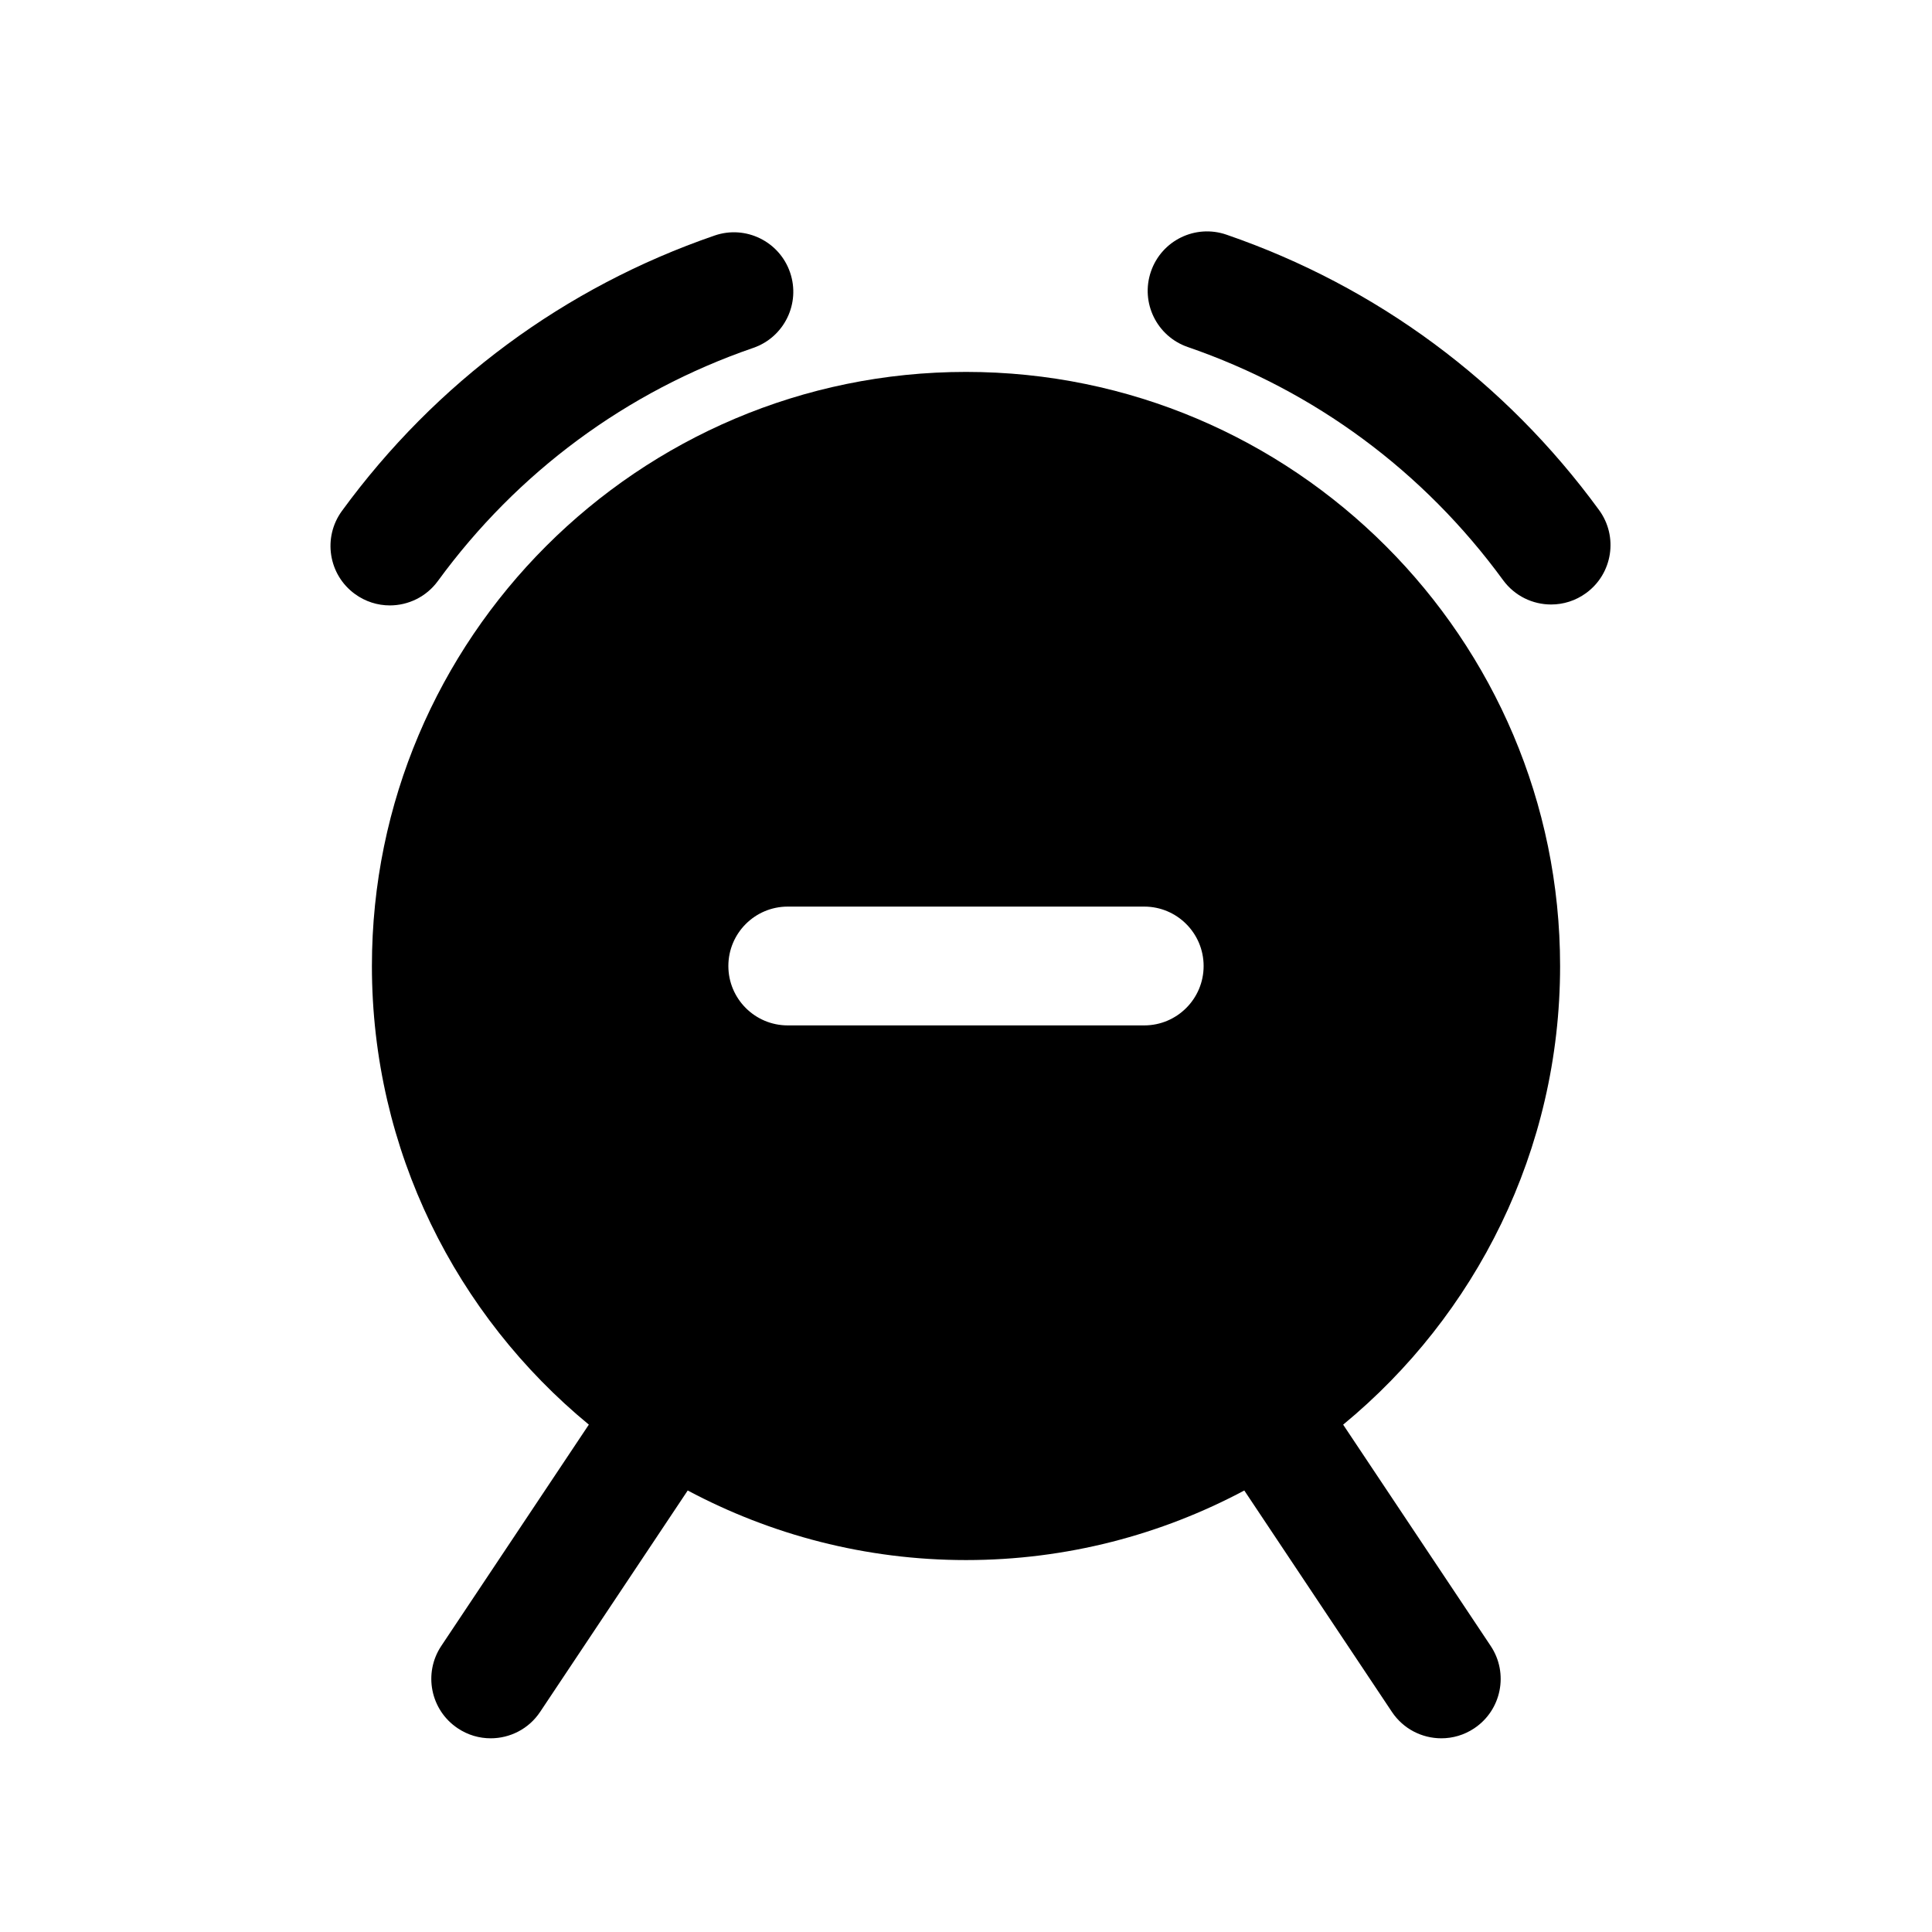
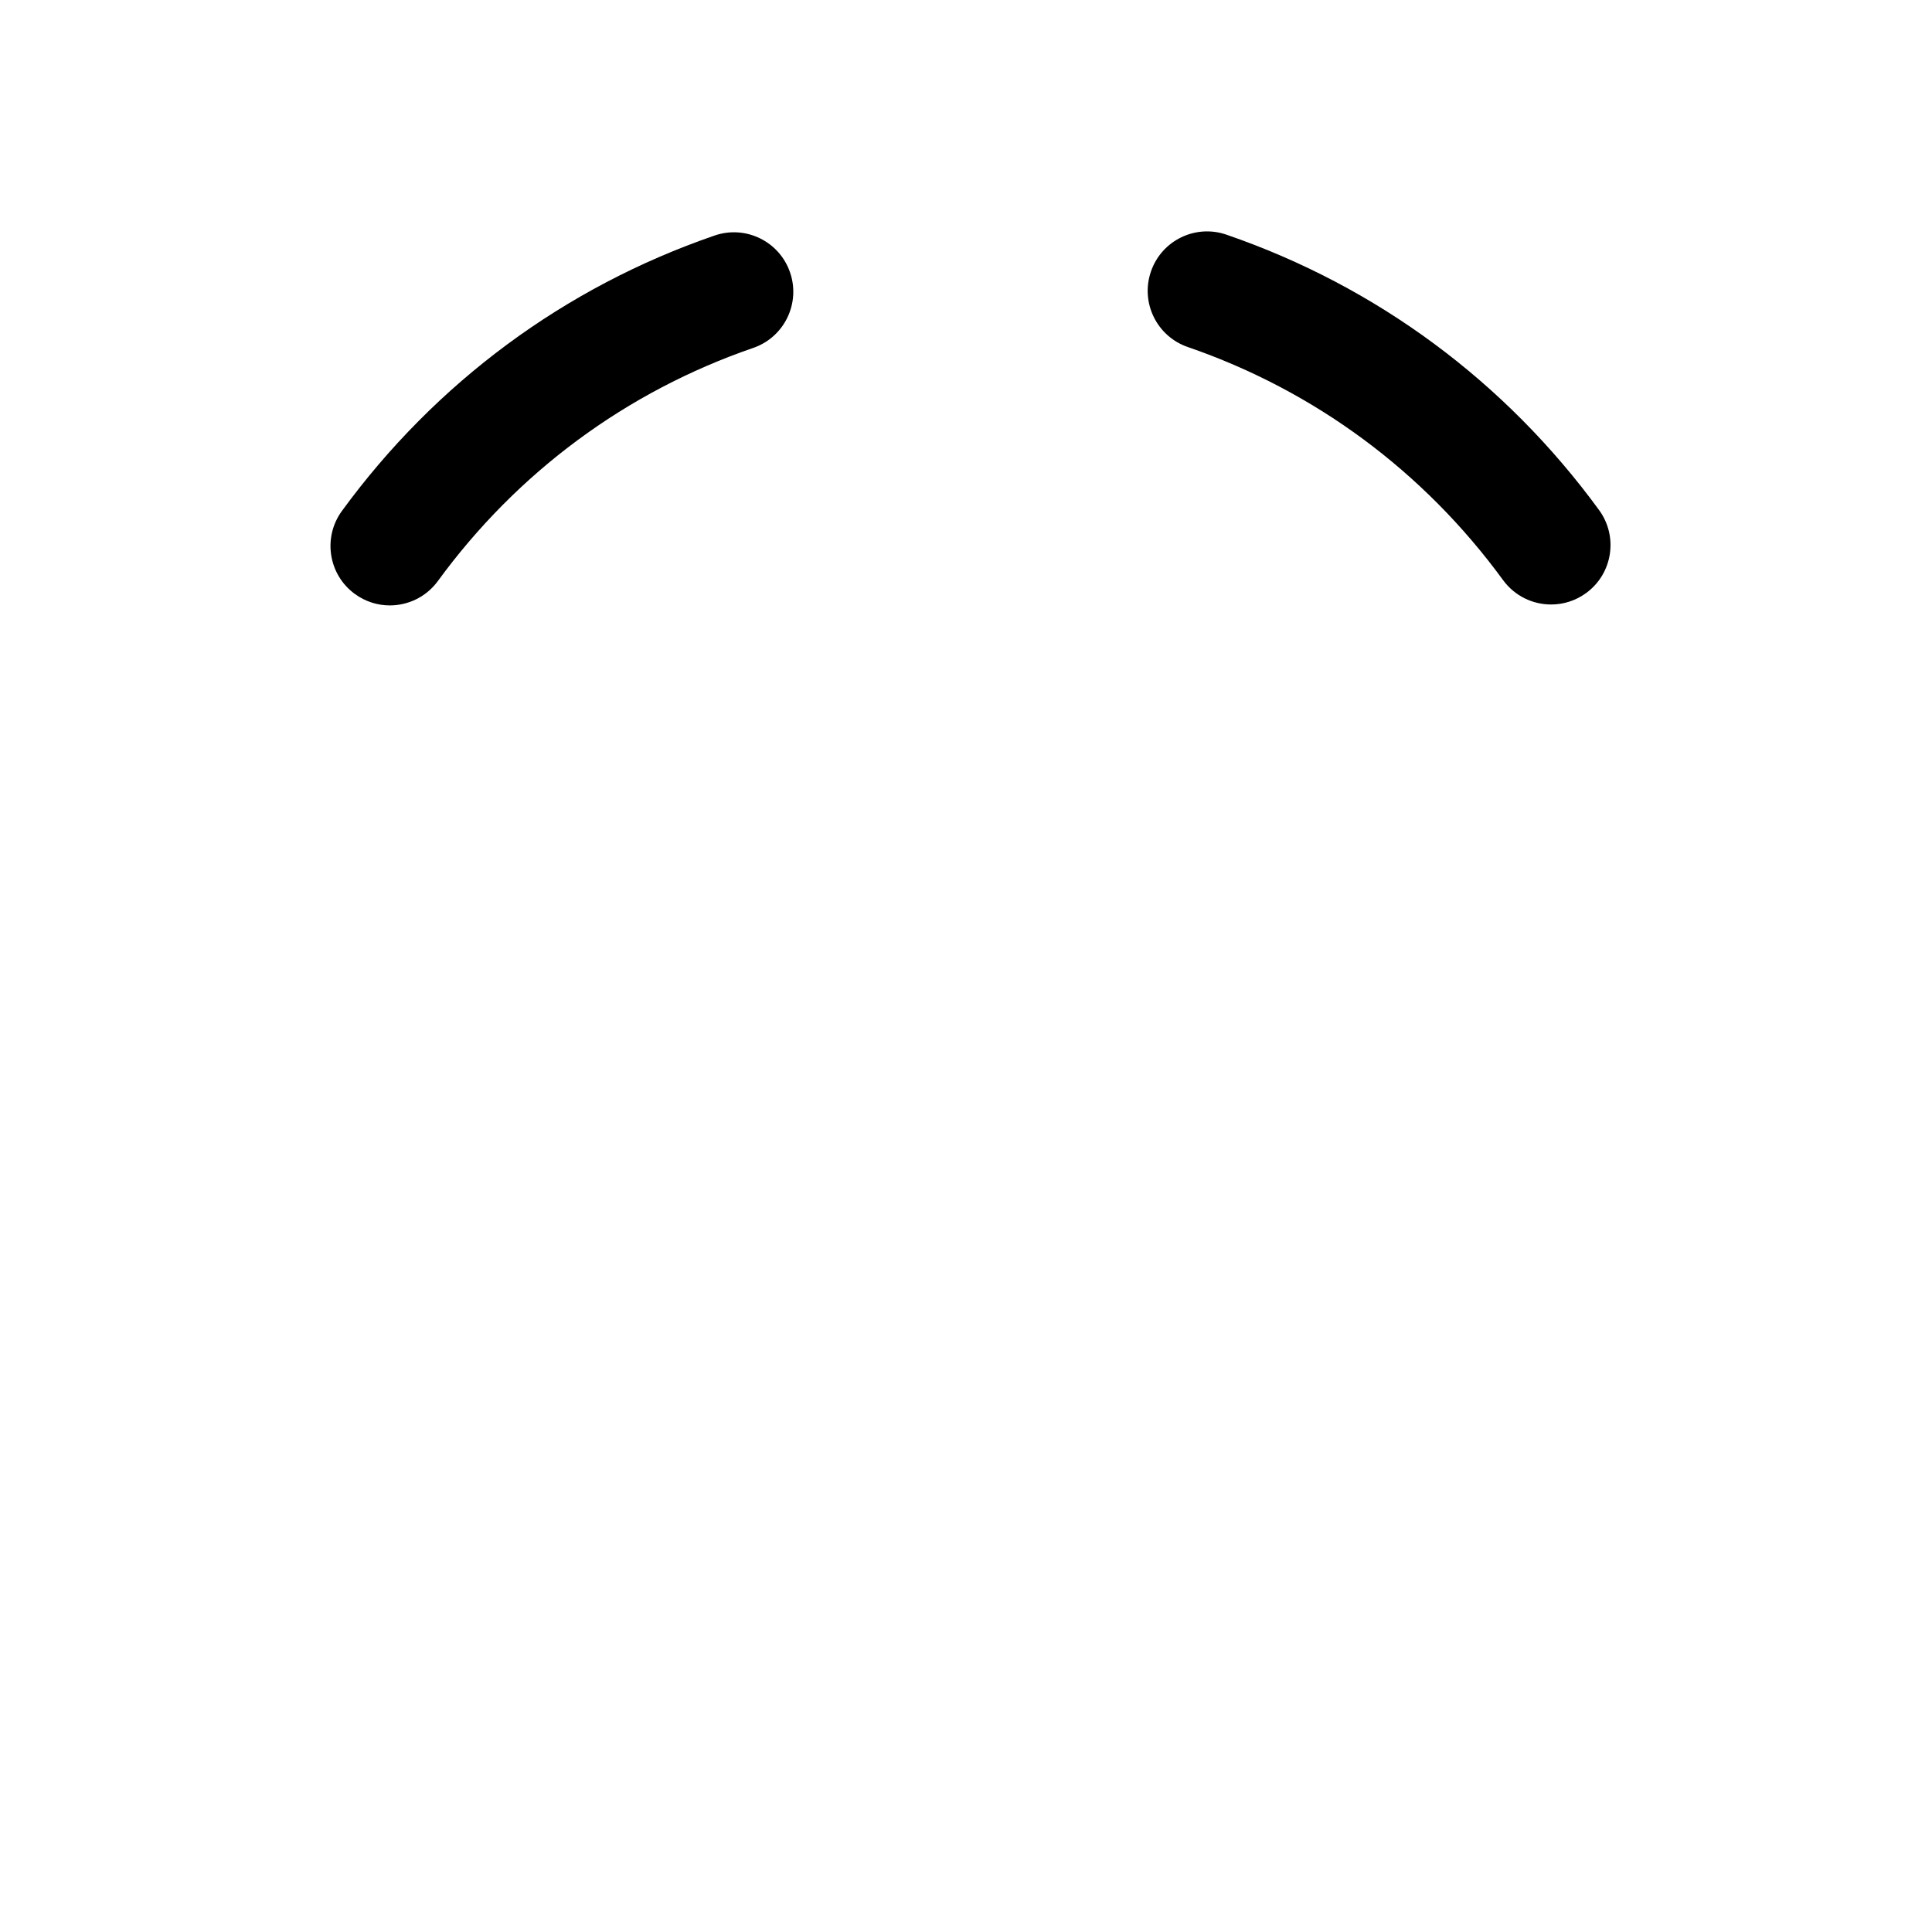
<svg xmlns="http://www.w3.org/2000/svg" fill="#000000" width="800px" height="800px" version="1.1" viewBox="144 144 512 512">
  <g>
    <path d="m260.04 297.98c21.066-28.852 49.965-50.215 83.57-61.781 8.219-2.824 12.594-11.793 9.762-20.012-2.824-8.227-11.801-12.609-20.012-9.762-39.723 13.672-73.863 38.91-98.746 72.98-5.125 7.023-3.598 16.879 3.434 22.004 2.801 2.047 6.055 3.031 9.273 3.031 4.844-0.004 9.633-2.242 12.719-6.461z" />
    <path d="m567.77 279.17c-24.875-34.07-59.023-59.309-98.746-72.98-8.242-2.844-17.184 1.535-20.012 9.762-2.832 8.219 1.535 17.176 9.754 20.012 33.613 11.57 62.504 32.938 83.57 61.781 3.086 4.219 7.871 6.453 12.73 6.453 3.219 0 6.473-0.984 9.273-3.031 7.027-5.121 8.562-14.977 3.43-21.996z" />
-     <path d="m557.44 400c0-86.812-70.629-157.44-157.44-157.44s-157.44 70.629-157.44 157.44c0 48.895 22.41 92.652 57.488 121.54l-39.102 58.648c-4.824 7.234-2.867 17.012 4.367 21.828 2.684 1.801 5.723 2.652 8.723 2.652 5.086 0 10.086-2.457 13.113-7.016l39.102-58.656c22.023 11.73 47.113 18.438 73.754 18.438 26.648 0 51.727-6.707 73.746-18.438l39.109 58.656c3.035 4.559 8.02 7.016 13.109 7.016 3 0 6.039-0.852 8.715-2.644 7.234-4.816 9.188-14.594 4.367-21.828l-39.102-58.648c35.082-28.898 57.492-72.66 57.492-121.55zm-110.21 15.742h-94.465c-8.691 0-15.742-7.055-15.742-15.742 0-8.691 7.055-15.742 15.742-15.742h94.465c8.691 0 15.742 7.055 15.742 15.742 0.004 8.688-7.051 15.742-15.742 15.742z" />
  </g>
</svg>